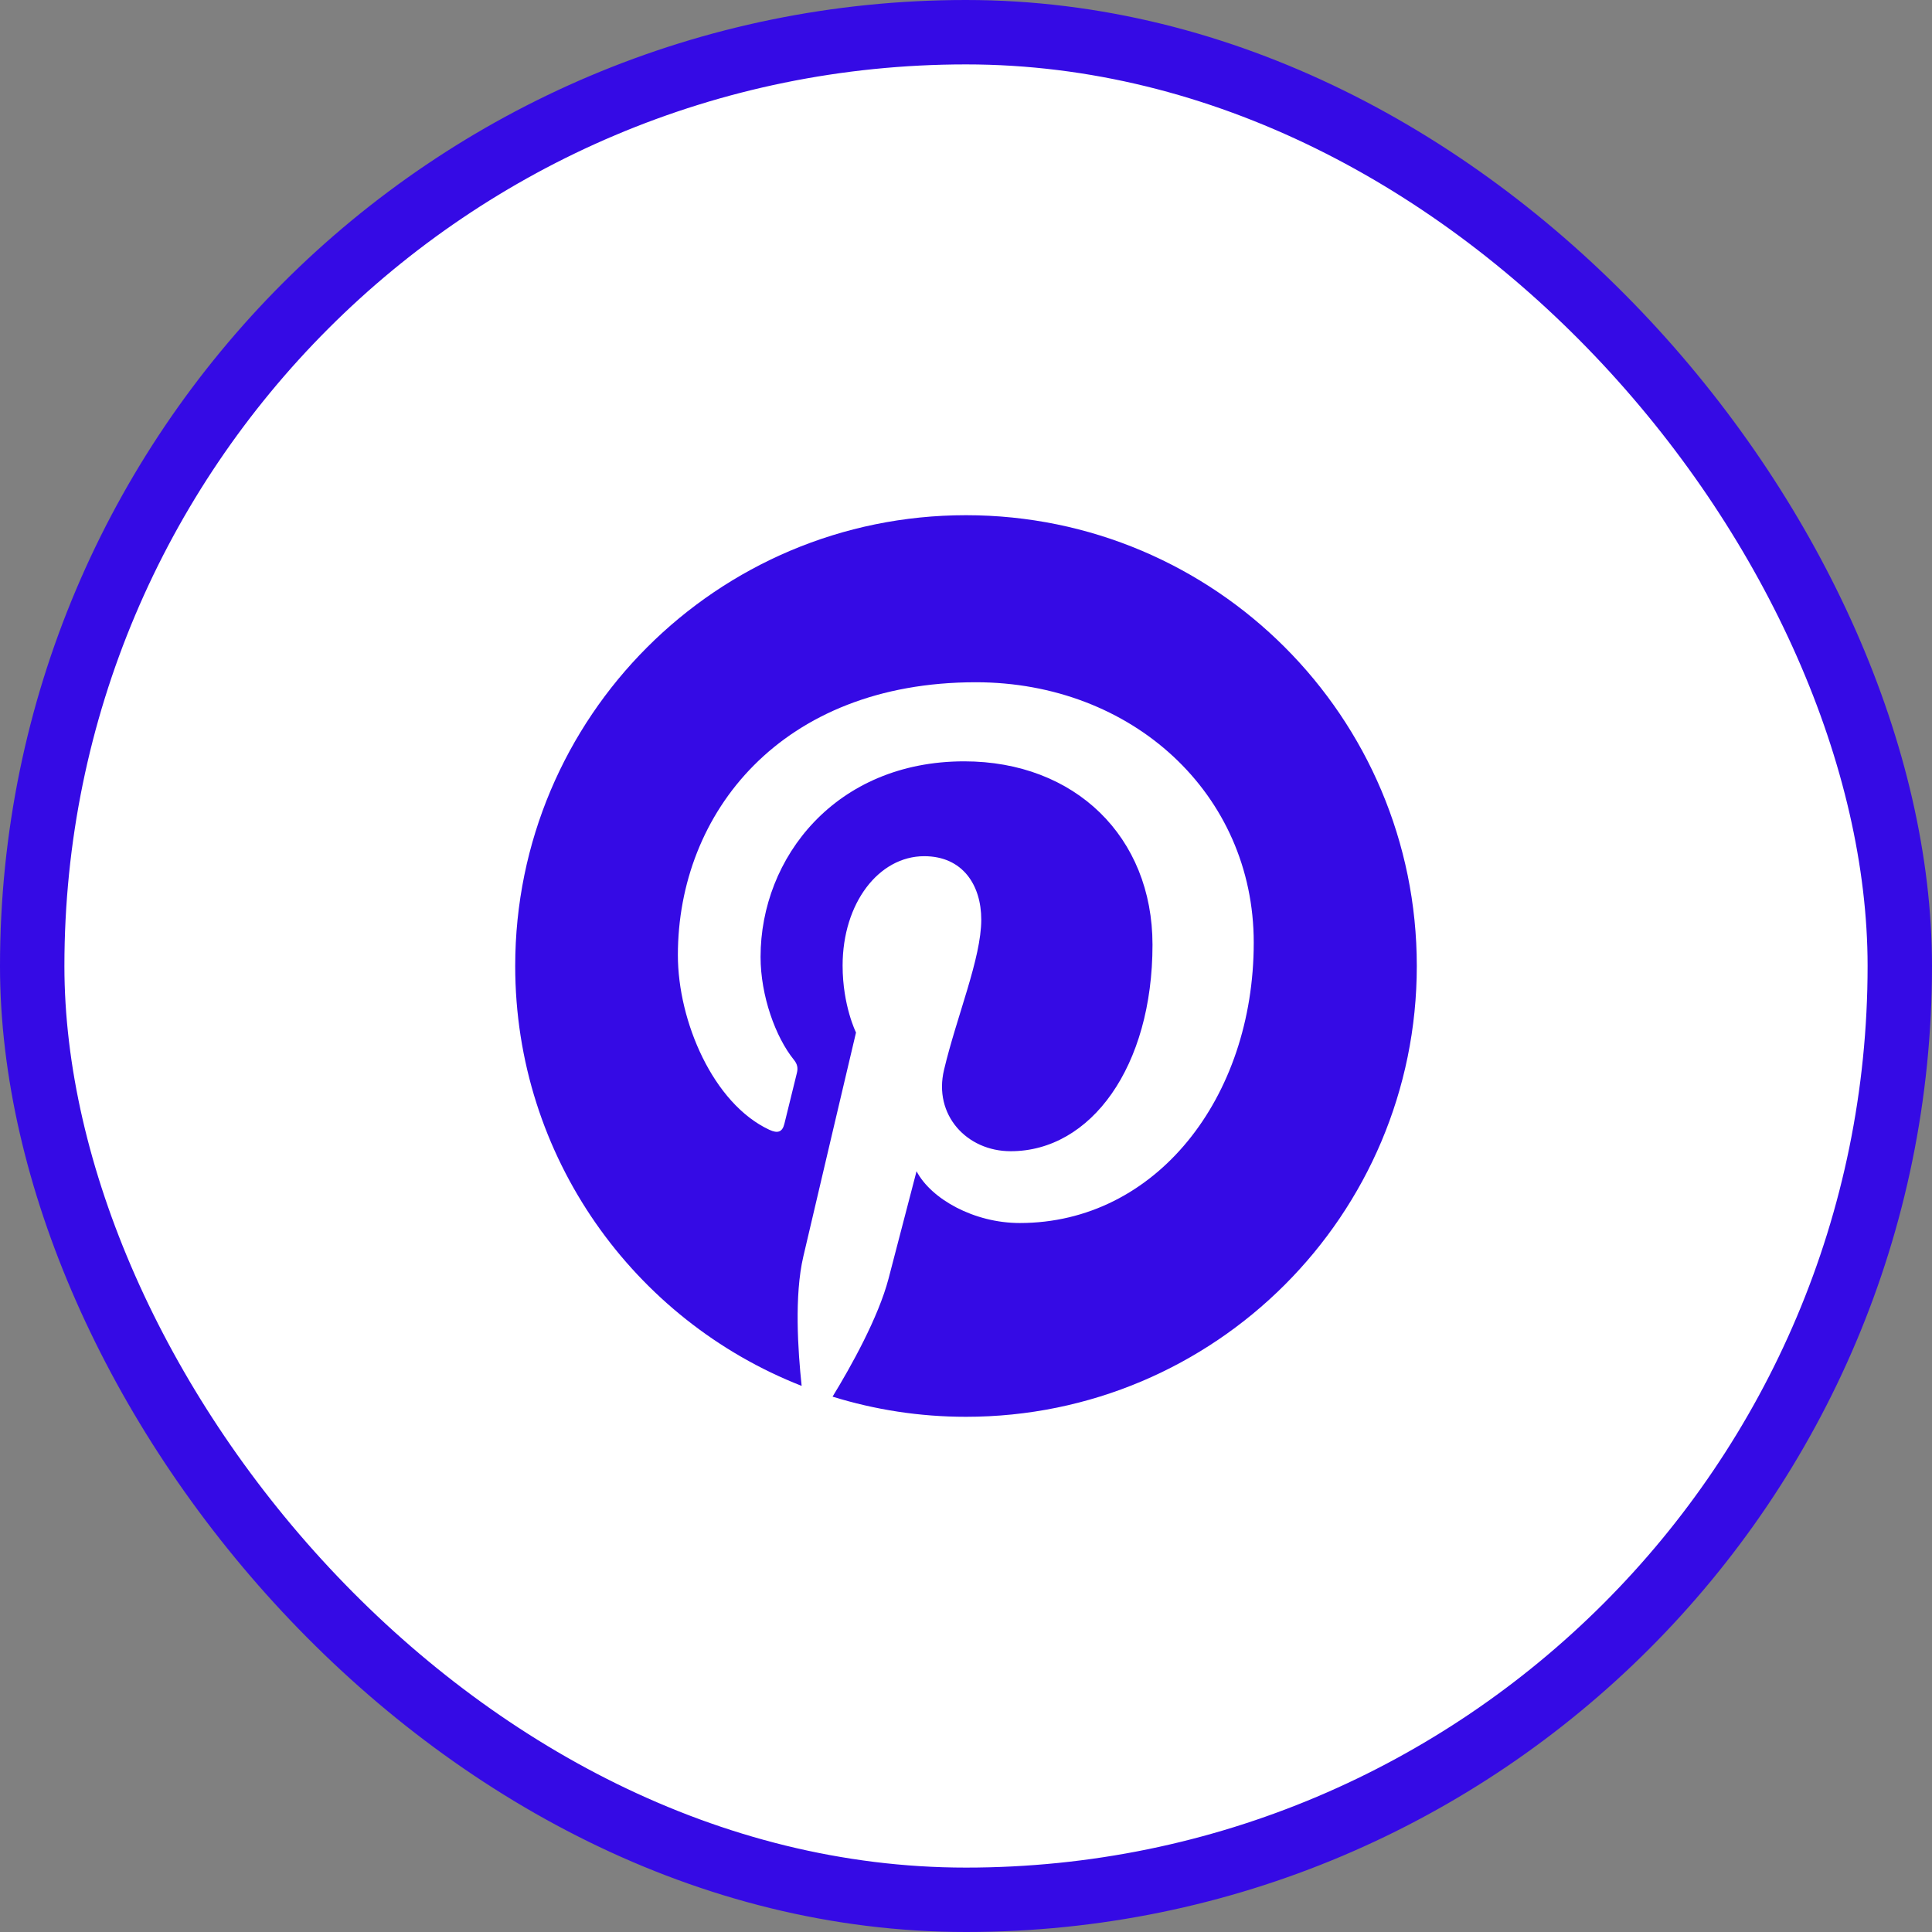
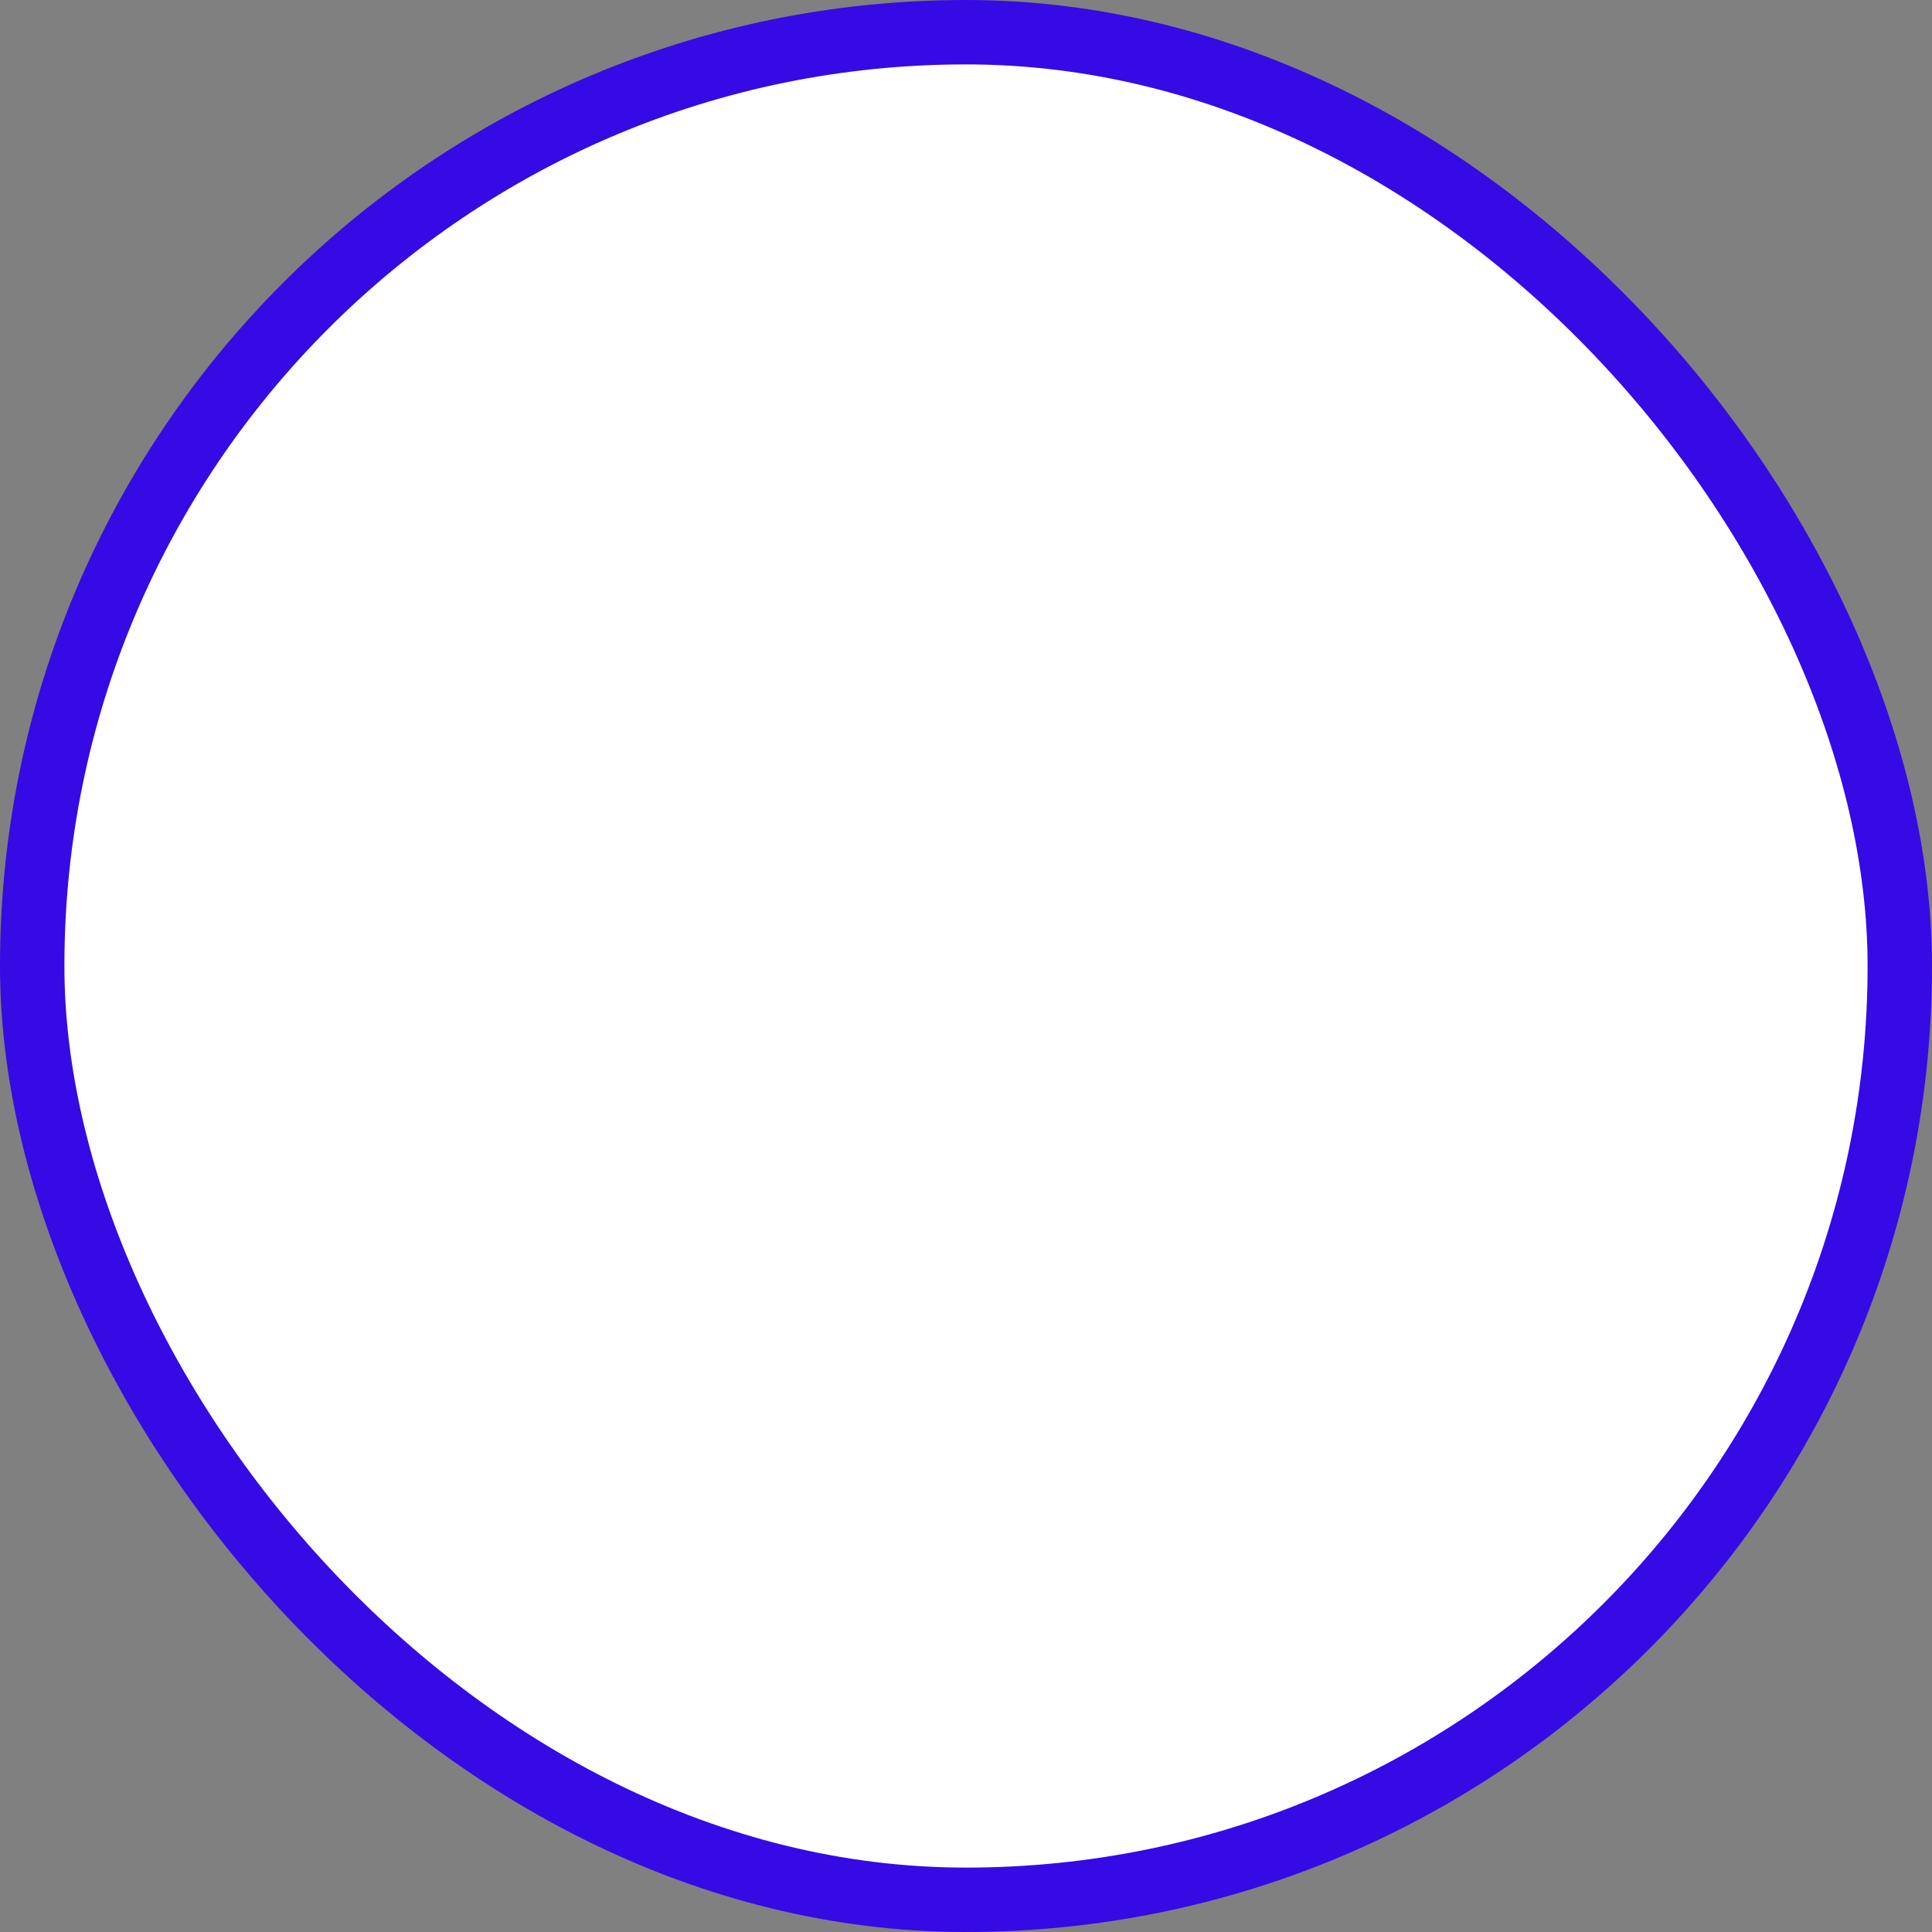
<svg xmlns="http://www.w3.org/2000/svg" width="30" height="30" viewBox="0 0 30 30" fill="none">
  <rect x="0" y="0" width="30" height="30" fill="#808080" stroke="none" />
  <rect x="0.5" y="0.5" width="29" height="29" rx="14.5" fill="white" stroke="#350AE5" />
-   <path fill-rule="evenodd" clip-rule="evenodd" d="M22 15C22 18.867 18.867 22 15 22C14.277 22 13.583 21.89 12.928 21.687C13.213 21.221 13.639 20.459 13.798 19.852C13.882 19.525 14.232 18.187 14.232 18.187C14.461 18.621 15.127 18.991 15.835 18.991C17.947 18.991 19.468 17.049 19.468 14.636C19.468 12.324 17.58 10.594 15.152 10.594C12.132 10.594 10.526 12.621 10.526 14.831C10.526 15.858 11.074 17.137 11.946 17.543C12.079 17.605 12.149 17.577 12.18 17.45C12.203 17.354 12.321 16.877 12.375 16.657C12.392 16.586 12.383 16.524 12.327 16.456C12.042 16.104 11.81 15.46 11.81 14.859C11.81 13.315 12.979 11.822 14.972 11.822C16.691 11.822 17.896 12.993 17.896 14.67C17.896 16.564 16.939 17.876 15.694 17.876C15.008 17.876 14.492 17.309 14.659 16.612C14.856 15.779 15.237 14.882 15.237 14.28C15.237 13.744 14.949 13.295 14.351 13.295C13.648 13.295 13.084 14.021 13.084 14.994C13.084 15.615 13.292 16.033 13.292 16.033C13.292 16.033 12.601 18.963 12.474 19.511C12.333 20.114 12.389 20.967 12.448 21.52C9.846 20.501 8 17.966 8 15C8 11.133 11.133 8 15 8C18.867 8 22 11.133 22 15Z" fill="#350AE5" />
</svg>